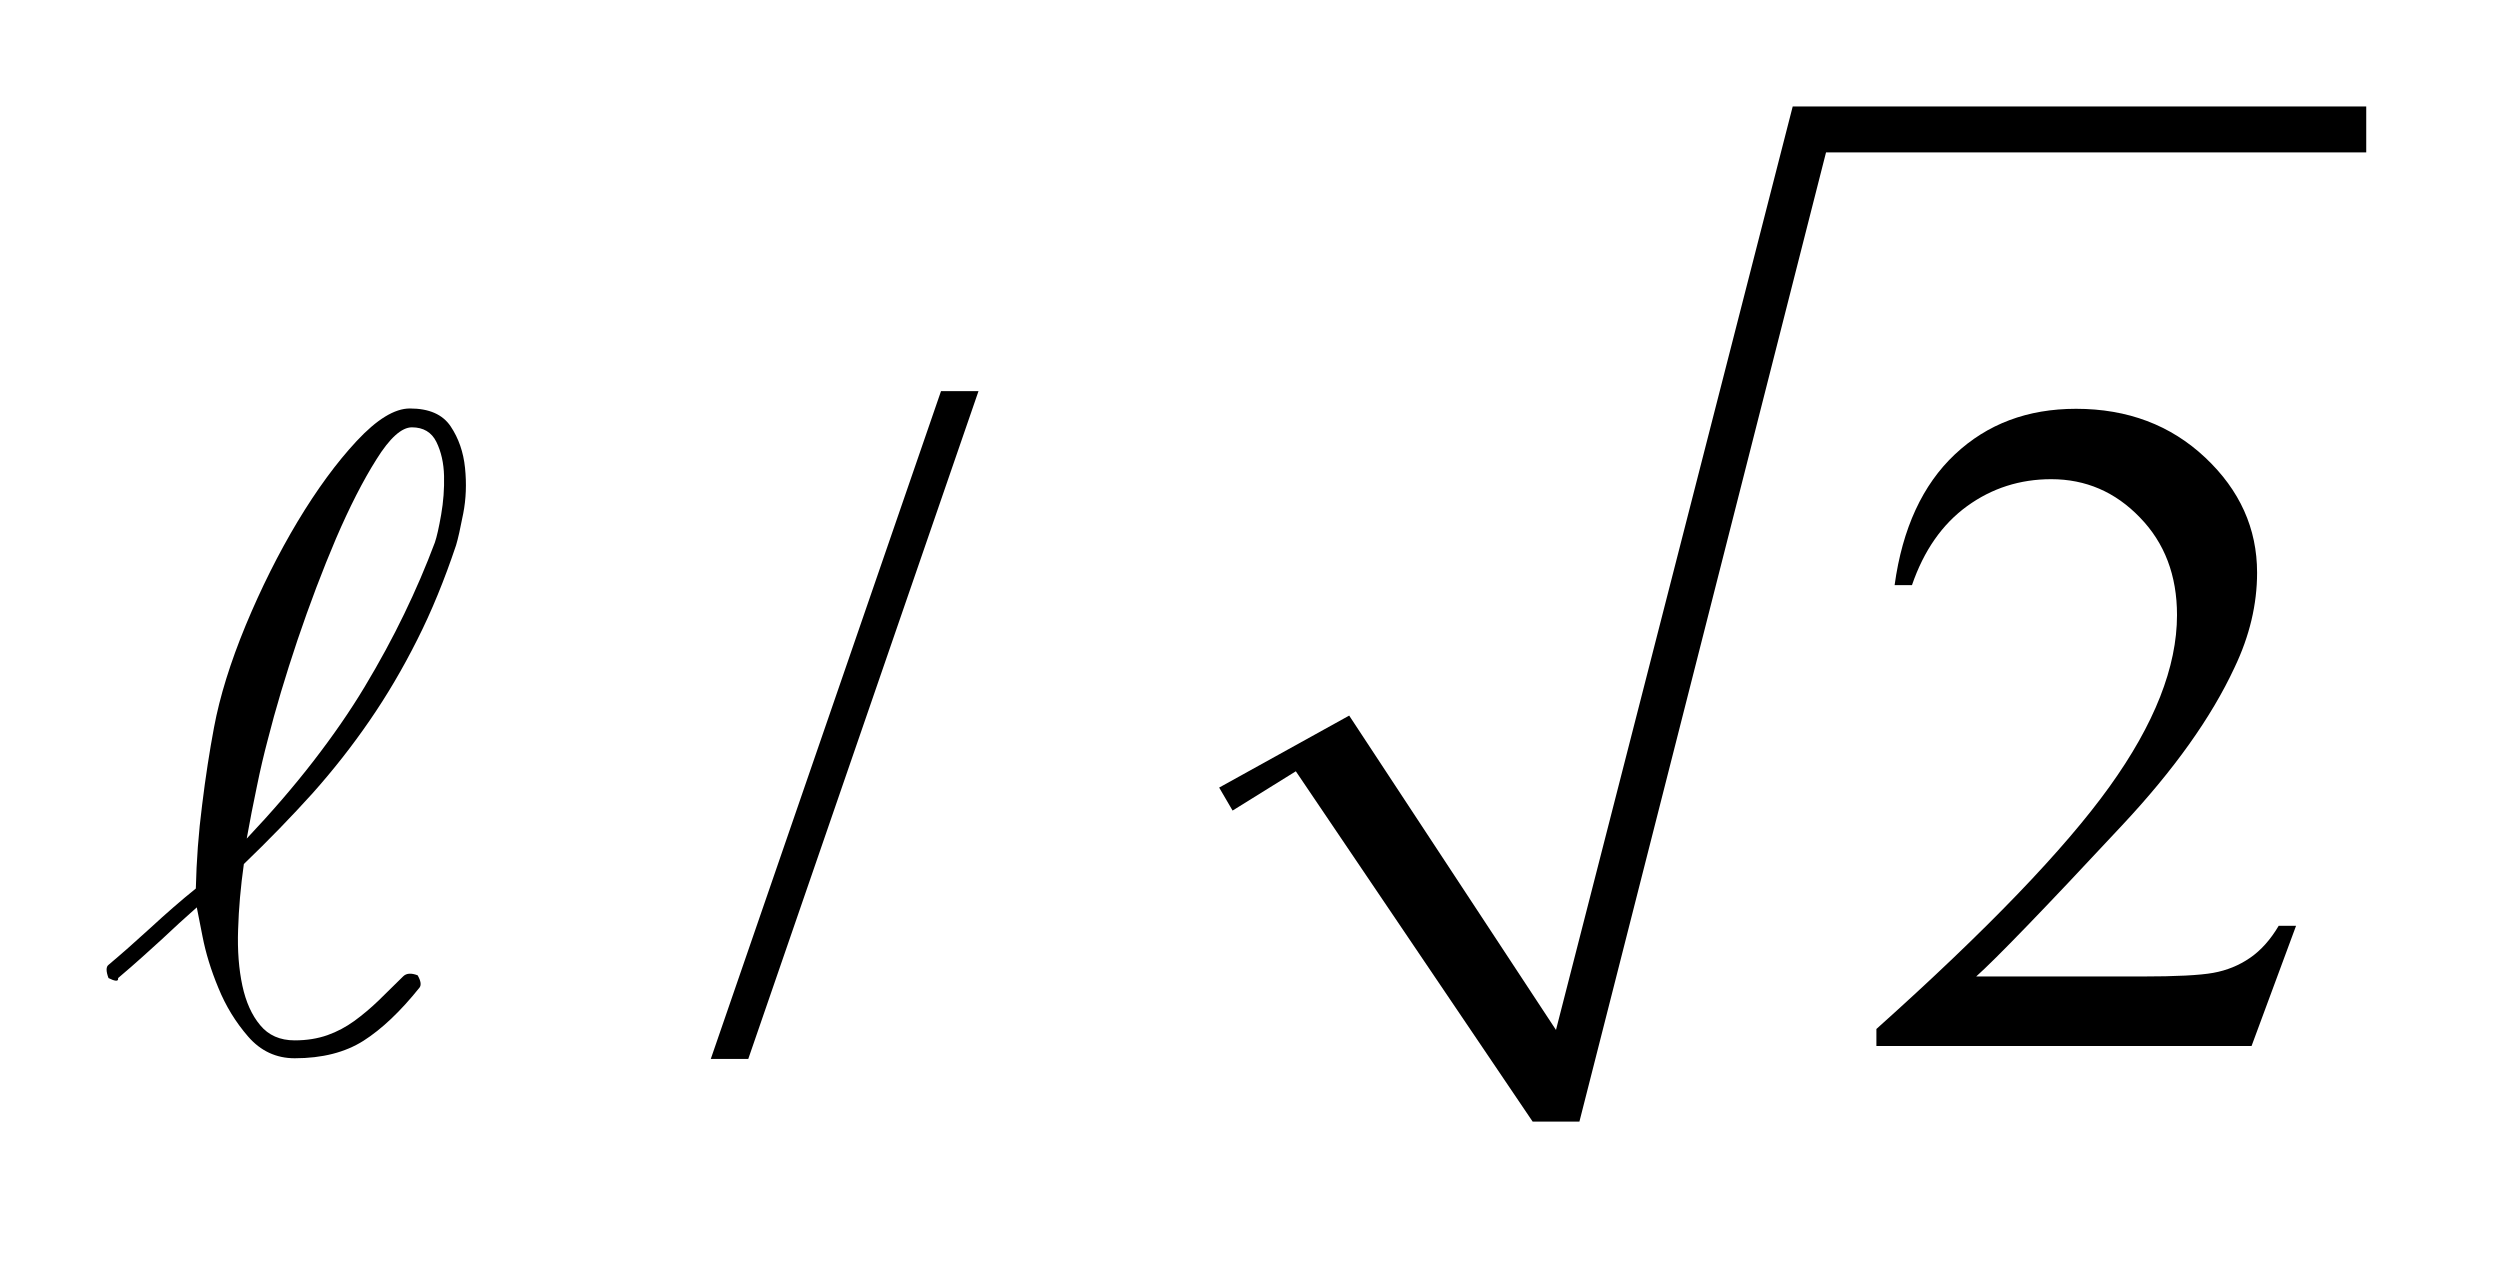
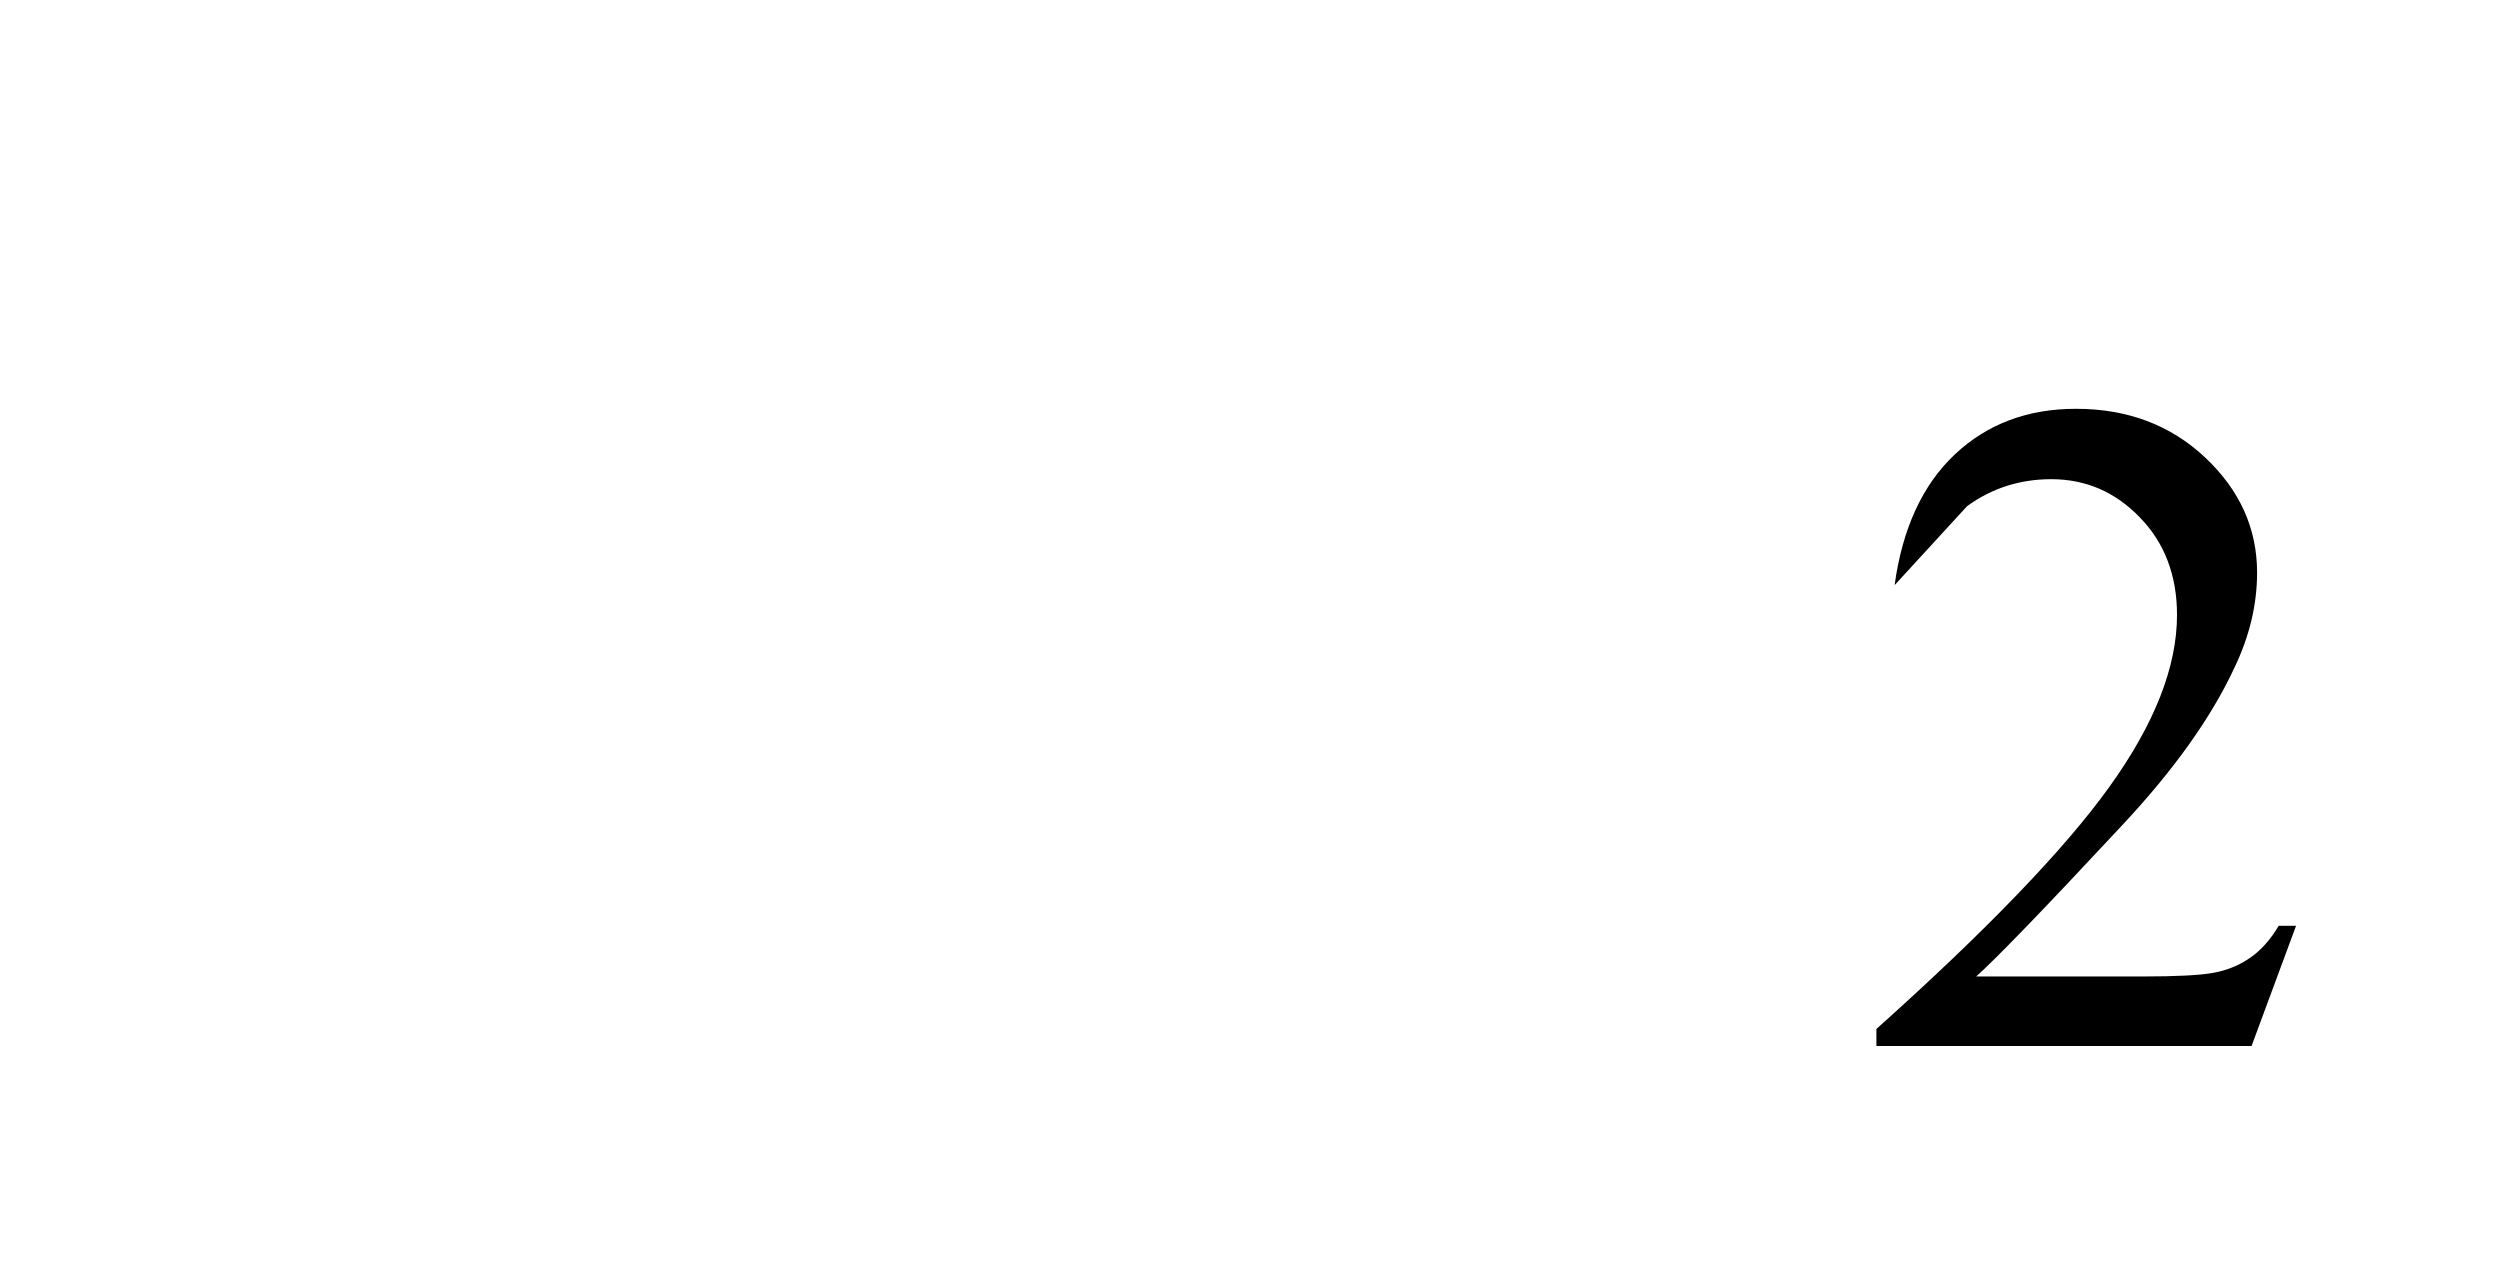
<svg xmlns="http://www.w3.org/2000/svg" stroke-dasharray="none" shape-rendering="auto" font-family="'Dialog'" text-rendering="auto" width="37" fill-opacity="1" color-interpolation="auto" color-rendering="auto" preserveAspectRatio="xMidYMid meet" font-size="12px" viewBox="0 0 37 19" fill="black" stroke="black" image-rendering="auto" stroke-miterlimit="10" stroke-linecap="square" stroke-linejoin="miter" font-style="normal" stroke-width="1" height="19" stroke-dashoffset="0" font-weight="normal" stroke-opacity="1">
  <defs id="genericDefs" />
  <g>
    <defs id="defs1">
      <clipPath clipPathUnits="userSpaceOnUse" id="clipPath1">
-         <path d="M-1 -1 L22.221 -1 L22.221 10.533 L-1 10.533 L-1 -1 Z" />
-       </clipPath>
+         </clipPath>
      <clipPath clipPathUnits="userSpaceOnUse" id="clipPath2">
        <path d="M-0 -0 L-0 9.533 L21.221 9.533 L21.221 -0 Z" />
      </clipPath>
    </defs>
    <g transform="matrix(1.576,0,0,1.576,1.576,1.576)">
-       <path d="M10.449 6.396 L11.67 5.72 L13.612 8.672 L15.835 0 L21.221 0 L21.221 0.431 L16.148 0.431 L13.832 9.533 L13.393 9.533 L11.169 6.243 L10.575 6.612 Z" fill-rule="evenodd" clip-path="url(#clipPath2)" stroke="none" />
+       </g>
+     <g transform="matrix(1.576,0,0,1.576,1.576,1.576)">
+       </g>
+     <g transform="matrix(1.576,0,0,1.576,1.576,1.576)">
+       <path d="M20.562 7.694 L20.144 8.823 L16.621 8.823 L16.621 8.663 C17.657 7.735 18.388 6.976 18.809 6.389 C19.232 5.801 19.444 5.263 19.444 4.776 C19.444 4.404 19.328 4.098 19.095 3.859 C18.864 3.619 18.586 3.5 18.263 3.5 C17.97 3.5 17.706 3.584 17.473 3.753 L16.792 4.495 C16.865 3.962 17.055 3.552 17.358 3.267 C17.662 2.981 18.041 2.839 18.496 2.839 C18.98 2.839 19.385 2.992 19.709 3.297 C20.034 3.603 20.196 3.963 20.196 4.378 C20.196 4.675 20.126 4.972 19.984 5.269 C19.767 5.736 19.415 6.231 18.927 6.752 C18.197 7.536 17.739 8.009 17.558 8.17 L19.117 8.17 C19.434 8.17 19.656 8.159 19.784 8.136 C19.912 8.113 20.027 8.066 20.13 7.995 C20.233 7.924 20.322 7.824 20.399 7.694 L20.562 7.694 Z" stroke="none" clip-path="url(#clipPath2)" />
    </g>
    <g transform="matrix(1.576,0,0,1.576,1.576,1.576)">
-       <path d="M8.189 2.673 L6.027 8.944 L5.675 8.944 L7.837 2.673 L8.189 2.673 Z" stroke="none" clip-path="url(#clipPath2)" />
-     </g>
-     <g transform="matrix(1.576,0,0,1.576,1.576,1.576)">
-       <path d="M20.562 7.694 L20.144 8.823 L16.621 8.823 L16.621 8.663 C17.657 7.735 18.388 6.976 18.809 6.389 C19.232 5.801 19.444 5.263 19.444 4.776 C19.444 4.404 19.328 4.098 19.095 3.859 C18.864 3.619 18.586 3.5 18.263 3.5 C17.97 3.5 17.706 3.584 17.473 3.753 C17.24 3.922 17.067 4.169 16.955 4.495 L16.792 4.495 C16.865 3.962 17.055 3.552 17.358 3.267 C17.662 2.981 18.041 2.839 18.496 2.839 C18.98 2.839 19.385 2.992 19.709 3.297 C20.034 3.603 20.196 3.963 20.196 4.378 C20.196 4.675 20.126 4.972 19.984 5.269 C19.767 5.736 19.415 6.231 18.927 6.752 C18.197 7.536 17.739 8.009 17.558 8.17 L19.117 8.17 C19.434 8.17 19.656 8.159 19.784 8.136 C19.912 8.113 20.027 8.066 20.13 7.995 C20.233 7.924 20.322 7.824 20.399 7.694 L20.562 7.694 Z" stroke="none" clip-path="url(#clipPath2)" />
-     </g>
-     <g transform="matrix(1.576,0,0,1.576,1.576,1.576)">
-       <path d="M2.917 5.01 C2.782 5.279 2.633 5.532 2.471 5.767 C2.309 6.003 2.13 6.231 1.935 6.45 C1.739 6.667 1.524 6.889 1.29 7.114 C1.26 7.326 1.242 7.532 1.236 7.729 C1.229 7.927 1.243 8.102 1.276 8.256 C1.309 8.41 1.365 8.534 1.443 8.627 C1.521 8.722 1.629 8.77 1.768 8.77 C1.882 8.77 1.984 8.753 2.075 8.721 C2.166 8.689 2.249 8.644 2.327 8.588 C2.405 8.531 2.48 8.468 2.553 8.398 C2.625 8.327 2.703 8.251 2.787 8.168 C2.817 8.139 2.862 8.136 2.922 8.159 C2.952 8.211 2.958 8.25 2.94 8.274 C2.76 8.499 2.584 8.665 2.413 8.774 C2.241 8.883 2.026 8.938 1.768 8.938 C1.594 8.938 1.448 8.87 1.33 8.734 C1.212 8.598 1.12 8.447 1.051 8.278 C0.981 8.11 0.932 7.949 0.902 7.795 C0.872 7.642 0.854 7.55 0.848 7.521 C0.788 7.574 0.732 7.625 0.681 7.671 C0.63 7.719 0.577 7.767 0.523 7.818 C0.469 7.868 0.409 7.922 0.343 7.981 C0.277 8.041 0.198 8.109 0.109 8.185 L0.109 8.194 C0.109 8.217 0.079 8.215 0.019 8.185 C-0.005 8.121 -0.005 8.079 0.019 8.061 C0.139 7.96 0.271 7.844 0.416 7.711 C0.559 7.579 0.7 7.456 0.839 7.344 C0.845 7.084 0.864 6.823 0.898 6.56 C0.93 6.297 0.968 6.054 1.01 5.83 C1.064 5.541 1.163 5.222 1.307 4.873 C1.452 4.524 1.614 4.2 1.794 3.899 C1.975 3.598 2.16 3.345 2.349 3.142 C2.538 2.939 2.705 2.836 2.849 2.836 C3.03 2.836 3.157 2.892 3.232 3.004 C3.307 3.116 3.352 3.246 3.367 3.394 C3.382 3.542 3.377 3.685 3.35 3.823 C3.323 3.962 3.301 4.061 3.283 4.12 C3.174 4.445 3.053 4.742 2.917 5.01 ZM3.143 3.832 C3.164 3.711 3.173 3.59 3.17 3.469 C3.167 3.348 3.143 3.242 3.098 3.15 C3.053 3.059 2.976 3.013 2.868 3.013 C2.772 3.013 2.66 3.113 2.535 3.314 C2.408 3.515 2.282 3.763 2.155 4.058 C2.029 4.354 1.909 4.671 1.794 5.01 C1.68 5.35 1.587 5.661 1.515 5.945 C1.479 6.081 1.444 6.228 1.412 6.387 C1.378 6.546 1.347 6.709 1.317 6.875 C1.551 6.627 1.76 6.385 1.943 6.148 C2.126 5.911 2.287 5.679 2.425 5.449 C2.563 5.219 2.687 4.991 2.795 4.767 C2.904 4.542 3 4.318 3.084 4.094 C3.102 4.041 3.122 3.953 3.143 3.832 Z" stroke="none" clip-path="url(#clipPath2)" />
-     </g>
+       </g>
  </g>
</svg>